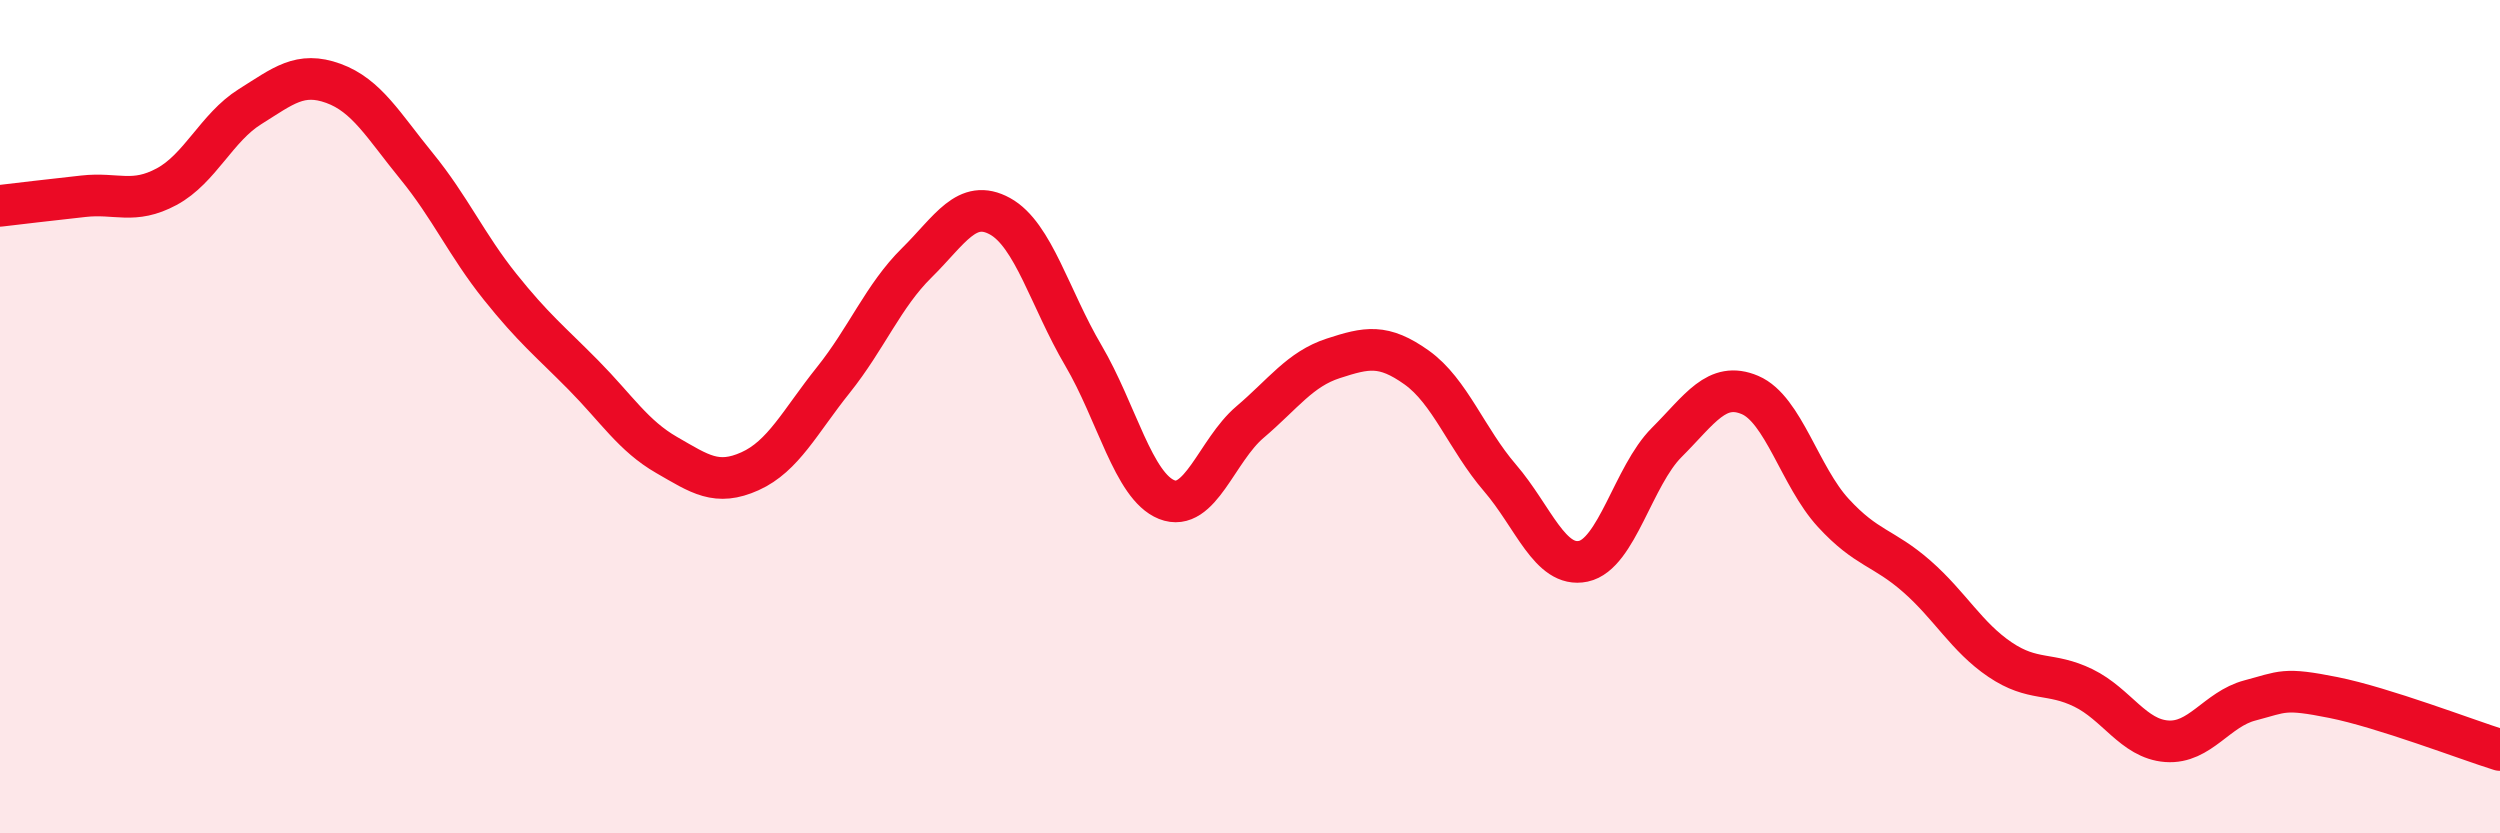
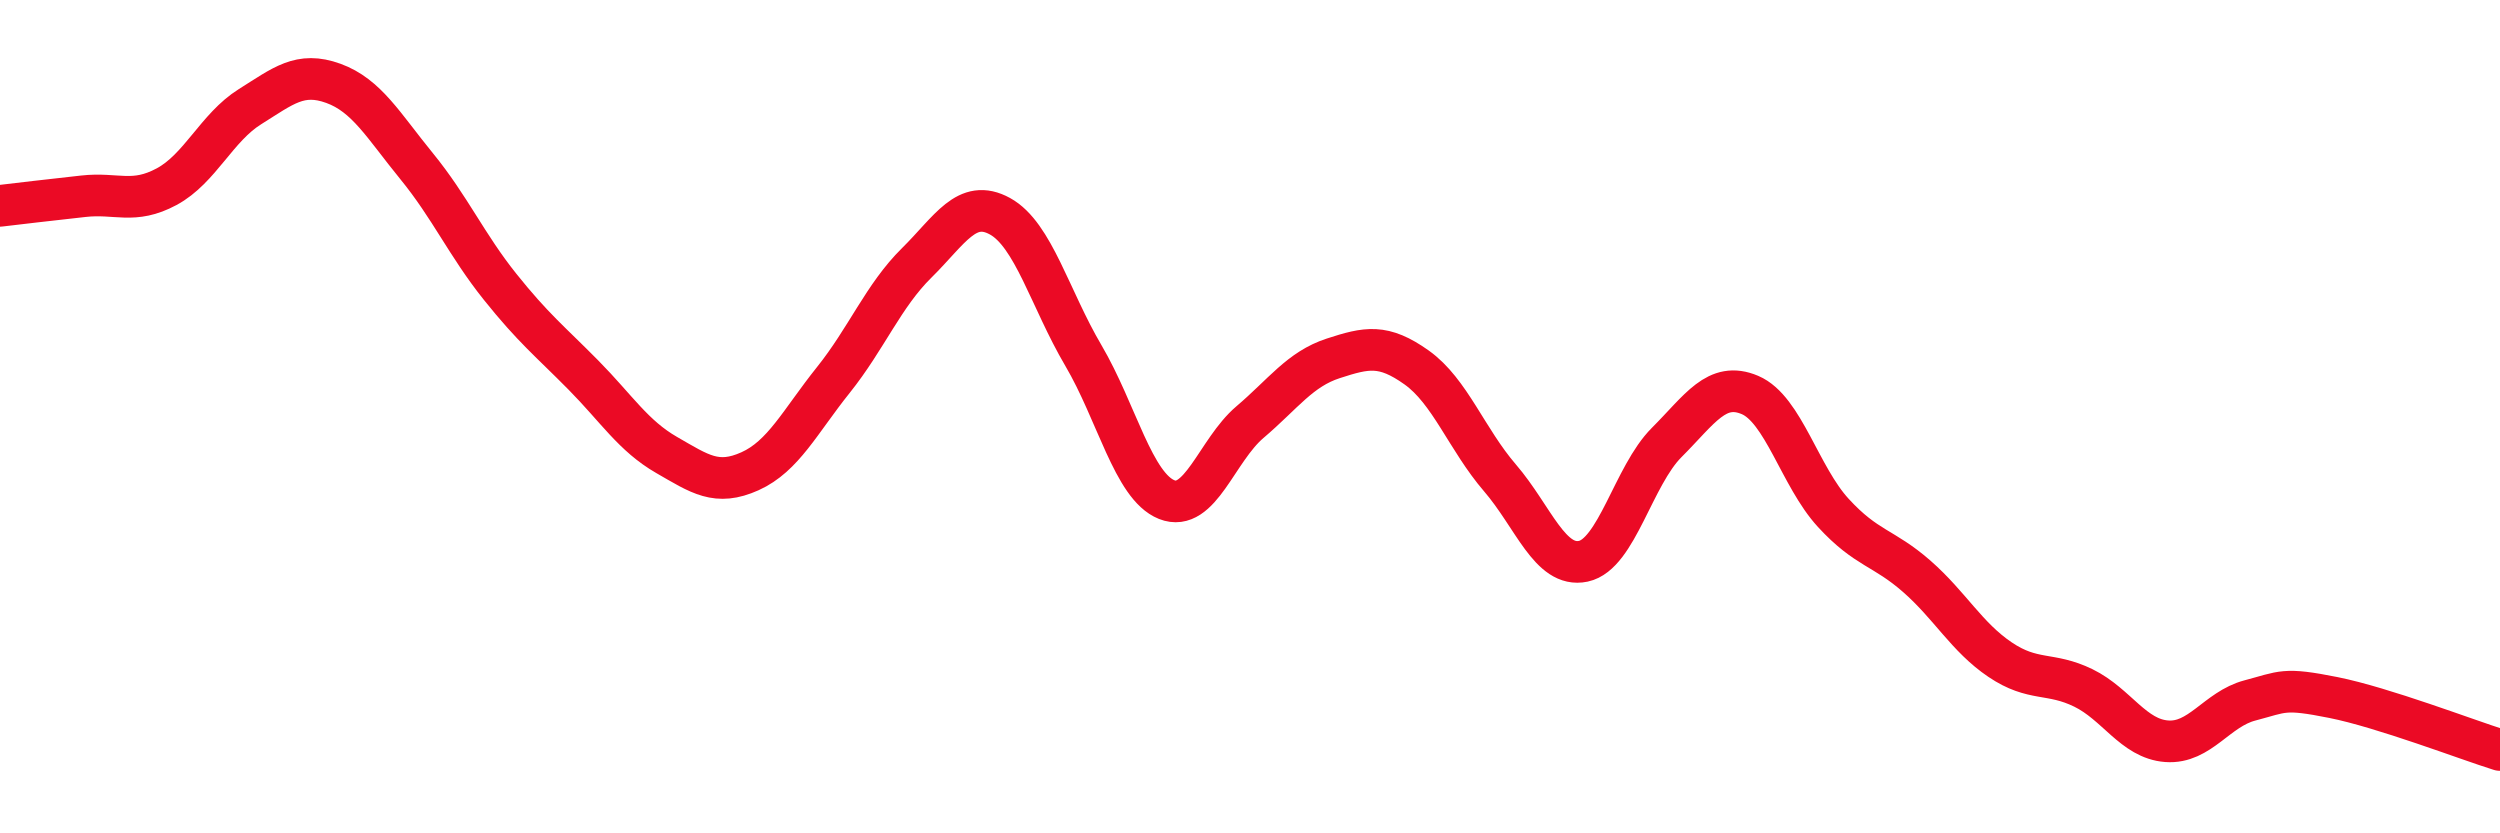
<svg xmlns="http://www.w3.org/2000/svg" width="60" height="20" viewBox="0 0 60 20">
-   <path d="M 0,4.94 C 0.4,4.89 1.2,4.8 2,4.71 C 2.8,4.62 3.2,4.91 4,4.48 C 4.8,4.05 5.2,3.06 6,2.56 C 6.8,2.06 7.2,1.71 8,2 C 8.8,2.29 9.2,3.01 10,3.99 C 10.8,4.97 11.2,5.88 12,6.88 C 12.8,7.88 13.2,8.19 14,9 C 14.8,9.81 15.2,10.46 16,10.92 C 16.8,11.38 17.2,11.67 18,11.31 C 18.8,10.95 19.2,10.12 20,9.12 C 20.8,8.12 21.2,7.1 22,6.31 C 22.8,5.52 23.2,4.75 24,5.19 C 24.8,5.63 25.2,7.17 26,8.53 C 26.8,9.89 27.2,11.67 28,11.99 C 28.8,12.31 29.2,10.81 30,10.13 C 30.8,9.45 31.2,8.86 32,8.6 C 32.8,8.34 33.2,8.25 34,8.82 C 34.8,9.39 35.2,10.54 36,11.47 C 36.8,12.4 37.2,13.64 38,13.47 C 38.8,13.3 39.2,11.42 40,10.62 C 40.8,9.82 41.2,9.14 42,9.48 C 42.8,9.82 43.2,11.44 44,12.31 C 44.8,13.18 45.2,13.13 46,13.83 C 46.8,14.53 47.2,15.29 48,15.83 C 48.8,16.37 49.2,16.12 50,16.51 C 50.8,16.9 51.2,17.73 52,17.79 C 52.8,17.85 53.2,17.02 54,16.81 C 54.8,16.6 54.8,16.5 56,16.74 C 57.2,16.98 59.2,17.75 60,18L60 20L0 20Z" fill="#EB0A25" opacity="0.1" stroke-linecap="round" stroke-linejoin="round" />
  <path d="M 0,4.94 C 0.4,4.89 1.2,4.8 2,4.71 C 2.8,4.62 3.2,4.91 4,4.48 C 4.8,4.05 5.2,3.06 6,2.56 C 6.8,2.06 7.2,1.71 8,2 C 8.8,2.29 9.2,3.01 10,3.99 C 10.8,4.97 11.2,5.88 12,6.88 C 12.8,7.88 13.2,8.19 14,9 C 14.8,9.81 15.2,10.46 16,10.92 C 16.8,11.38 17.2,11.67 18,11.31 C 18.8,10.95 19.2,10.12 20,9.12 C 20.8,8.12 21.2,7.1 22,6.31 C 22.8,5.52 23.2,4.75 24,5.19 C 24.8,5.63 25.2,7.17 26,8.53 C 26.8,9.89 27.2,11.67 28,11.99 C 28.8,12.31 29.2,10.81 30,10.13 C 30.8,9.45 31.2,8.86 32,8.6 C 32.8,8.34 33.2,8.25 34,8.82 C 34.8,9.39 35.2,10.54 36,11.47 C 36.8,12.4 37.2,13.64 38,13.47 C 38.8,13.3 39.2,11.42 40,10.62 C 40.8,9.82 41.2,9.14 42,9.48 C 42.8,9.82 43.2,11.44 44,12.31 C 44.8,13.18 45.2,13.13 46,13.83 C 46.8,14.53 47.2,15.29 48,15.83 C 48.8,16.37 49.2,16.12 50,16.51 C 50.8,16.9 51.2,17.73 52,17.79 C 52.8,17.85 53.2,17.02 54,16.81 C 54.8,16.6 54.8,16.5 56,16.74 C 57.2,16.98 59.2,17.75 60,18" stroke="#EB0A25" stroke-width="1" fill="none" stroke-linecap="round" stroke-linejoin="round" />
</svg>